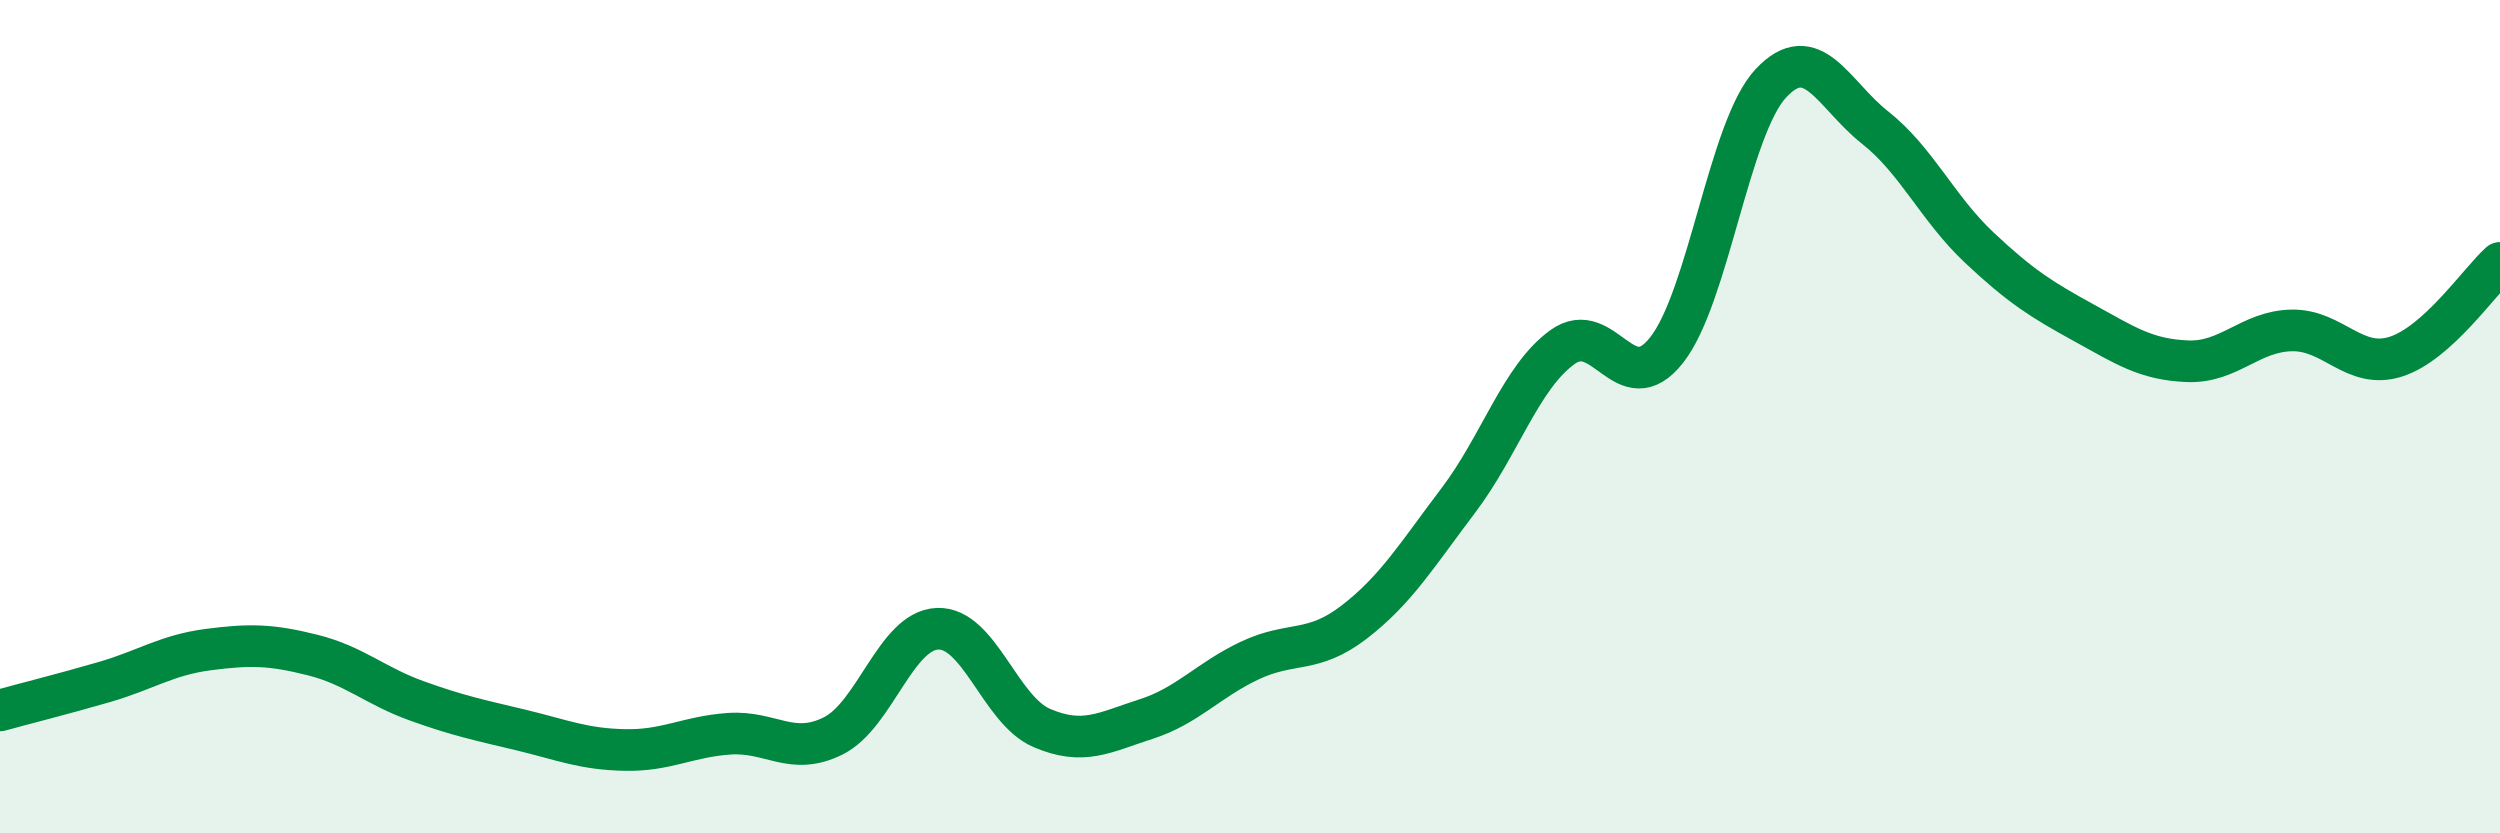
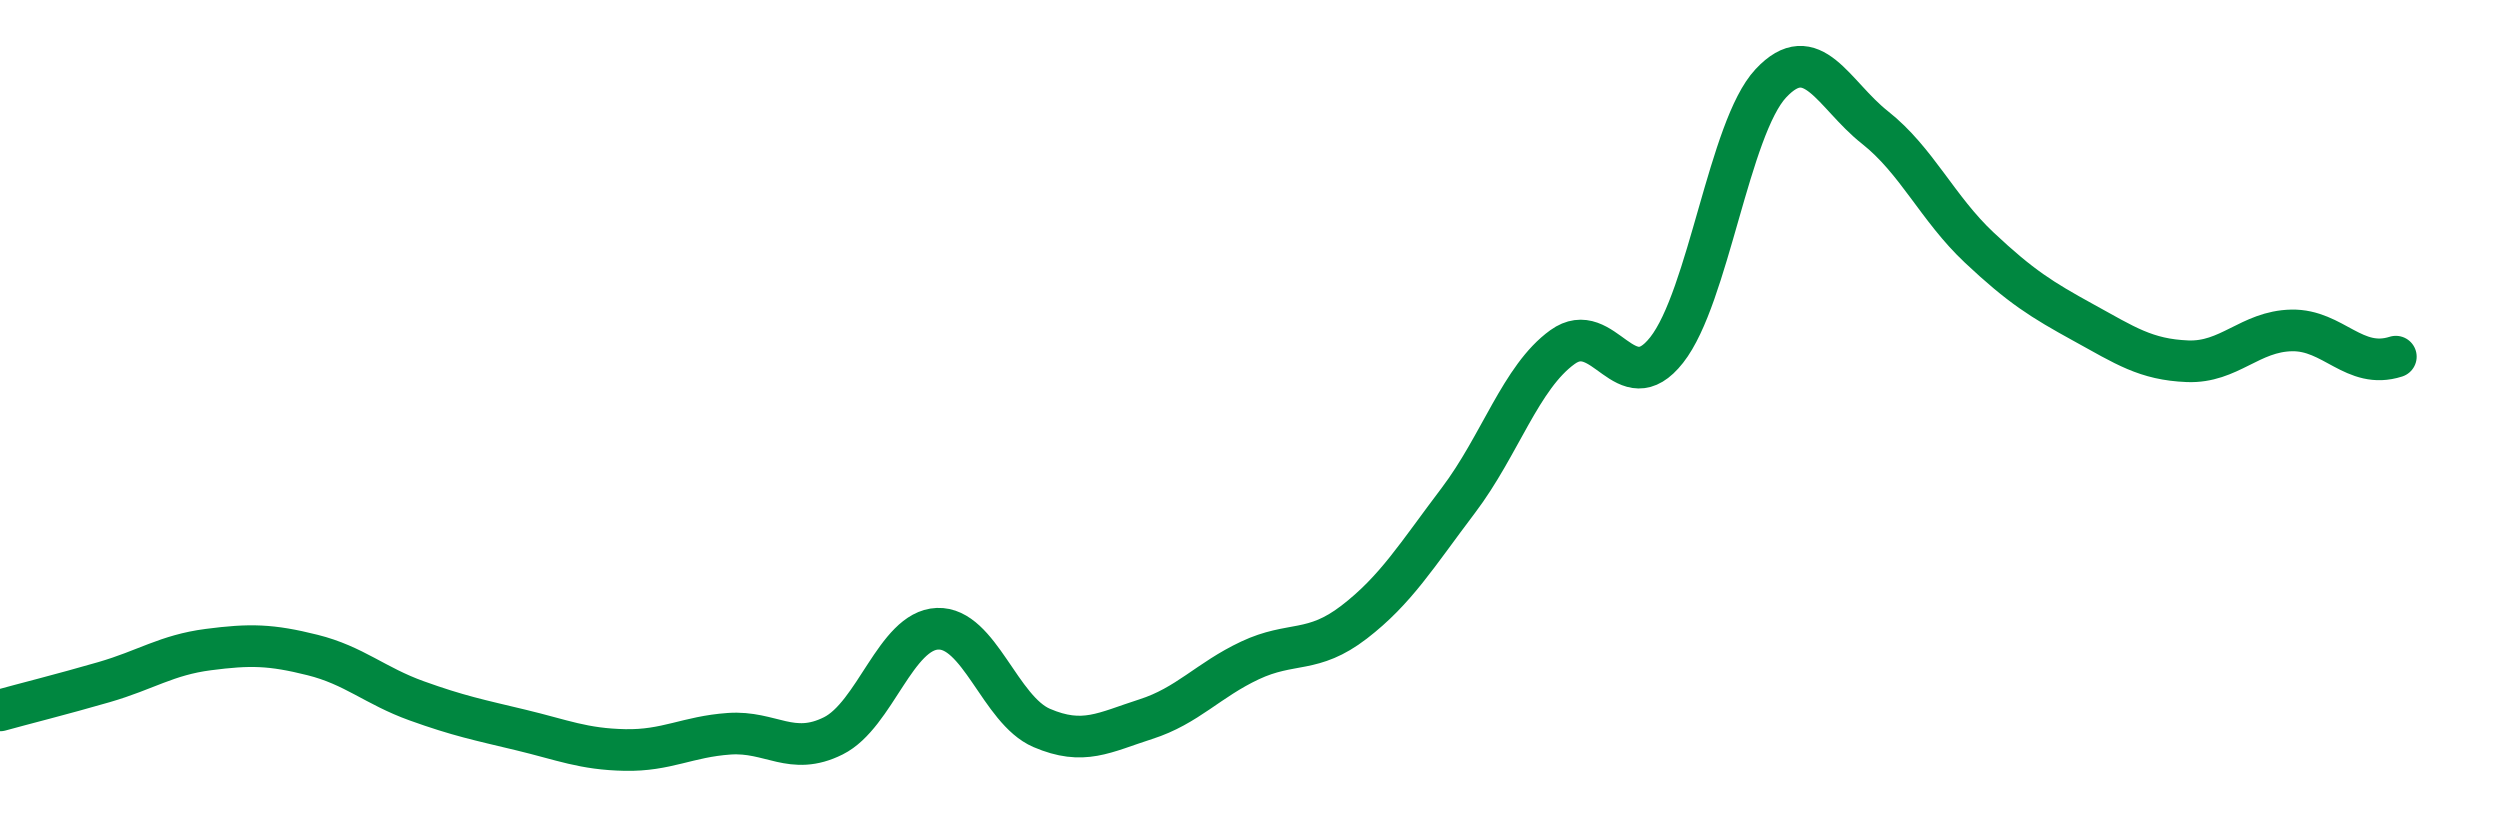
<svg xmlns="http://www.w3.org/2000/svg" width="60" height="20" viewBox="0 0 60 20">
-   <path d="M 0,17.05 C 0.5,16.91 1.5,16.66 2.5,16.37 C 3.5,16.08 4,15.72 5,15.59 C 6,15.46 6.5,15.47 7.5,15.72 C 8.5,15.97 9,16.46 10,16.82 C 11,17.18 11.5,17.28 12.5,17.52 C 13.5,17.76 14,17.98 15,18 C 16,18.02 16.5,17.68 17.5,17.61 C 18.5,17.54 19,18.16 20,17.66 C 21,17.16 21.5,15.13 22.5,15.09 C 23.5,15.05 24,17.04 25,17.47 C 26,17.9 26.5,17.58 27.5,17.26 C 28.5,16.94 29,16.32 30,15.85 C 31,15.38 31.5,15.7 32.5,14.93 C 33.5,14.16 34,13.33 35,12.01 C 36,10.69 36.5,9.05 37.5,8.33 C 38.5,7.61 39,9.67 40,8.4 C 41,7.13 41.5,3.07 42.5,2 C 43.5,0.93 44,2.27 45,3.06 C 46,3.85 46.5,5 47.5,5.94 C 48.5,6.88 49,7.19 50,7.74 C 51,8.29 51.5,8.63 52.5,8.67 C 53.5,8.71 54,7.95 55,7.93 C 56,7.91 56.5,8.88 57.5,8.56 C 58.5,8.24 59.5,6.76 60,6.31L60 20L0 20Z" fill="#008740" opacity="0.1" stroke-linecap="round" stroke-linejoin="round" />
-   <path d="M 0,17.05 C 0.5,16.91 1.5,16.66 2.5,16.37 C 3.5,16.08 4,15.72 5,15.59 C 6,15.46 6.5,15.47 7.5,15.72 C 8.5,15.97 9,16.46 10,16.82 C 11,17.18 11.5,17.28 12.5,17.52 C 13.5,17.76 14,17.98 15,18 C 16,18.02 16.5,17.68 17.5,17.61 C 18.5,17.54 19,18.16 20,17.66 C 21,17.16 21.5,15.13 22.5,15.09 C 23.5,15.05 24,17.04 25,17.47 C 26,17.9 26.5,17.58 27.5,17.26 C 28.5,16.94 29,16.32 30,15.85 C 31,15.38 31.5,15.7 32.5,14.93 C 33.5,14.16 34,13.33 35,12.01 C 36,10.69 36.5,9.05 37.5,8.33 C 38.5,7.61 39,9.67 40,8.4 C 41,7.13 41.5,3.07 42.5,2 C 43.5,0.93 44,2.27 45,3.06 C 46,3.85 46.5,5 47.5,5.94 C 48.5,6.88 49,7.19 50,7.74 C 51,8.29 51.5,8.63 52.5,8.67 C 53.5,8.71 54,7.95 55,7.93 C 56,7.91 56.5,8.88 57.5,8.56 C 58.5,8.24 59.5,6.76 60,6.31" stroke="#008740" stroke-width="1" fill="none" stroke-linecap="round" stroke-linejoin="round" />
+   <path d="M 0,17.05 C 0.5,16.91 1.5,16.66 2.5,16.37 C 3.5,16.08 4,15.72 5,15.59 C 6,15.46 6.5,15.47 7.5,15.72 C 8.5,15.97 9,16.46 10,16.82 C 11,17.18 11.5,17.28 12.5,17.52 C 13.5,17.76 14,17.98 15,18 C 16,18.02 16.5,17.68 17.5,17.61 C 18.5,17.54 19,18.16 20,17.66 C 21,17.16 21.5,15.13 22.5,15.09 C 23.5,15.05 24,17.04 25,17.47 C 26,17.9 26.5,17.58 27.5,17.26 C 28.5,16.94 29,16.32 30,15.85 C 31,15.38 31.5,15.7 32.5,14.93 C 33.5,14.16 34,13.33 35,12.01 C 36,10.69 36.5,9.05 37.5,8.33 C 38.5,7.61 39,9.67 40,8.4 C 41,7.13 41.5,3.07 42.5,2 C 43.5,0.93 44,2.27 45,3.06 C 46,3.85 46.5,5 47.5,5.94 C 48.5,6.88 49,7.19 50,7.74 C 51,8.29 51.5,8.63 52.5,8.67 C 53.5,8.71 54,7.95 55,7.93 C 56,7.91 56.5,8.88 57.5,8.56 " stroke="#008740" stroke-width="1" fill="none" stroke-linecap="round" stroke-linejoin="round" />
</svg>